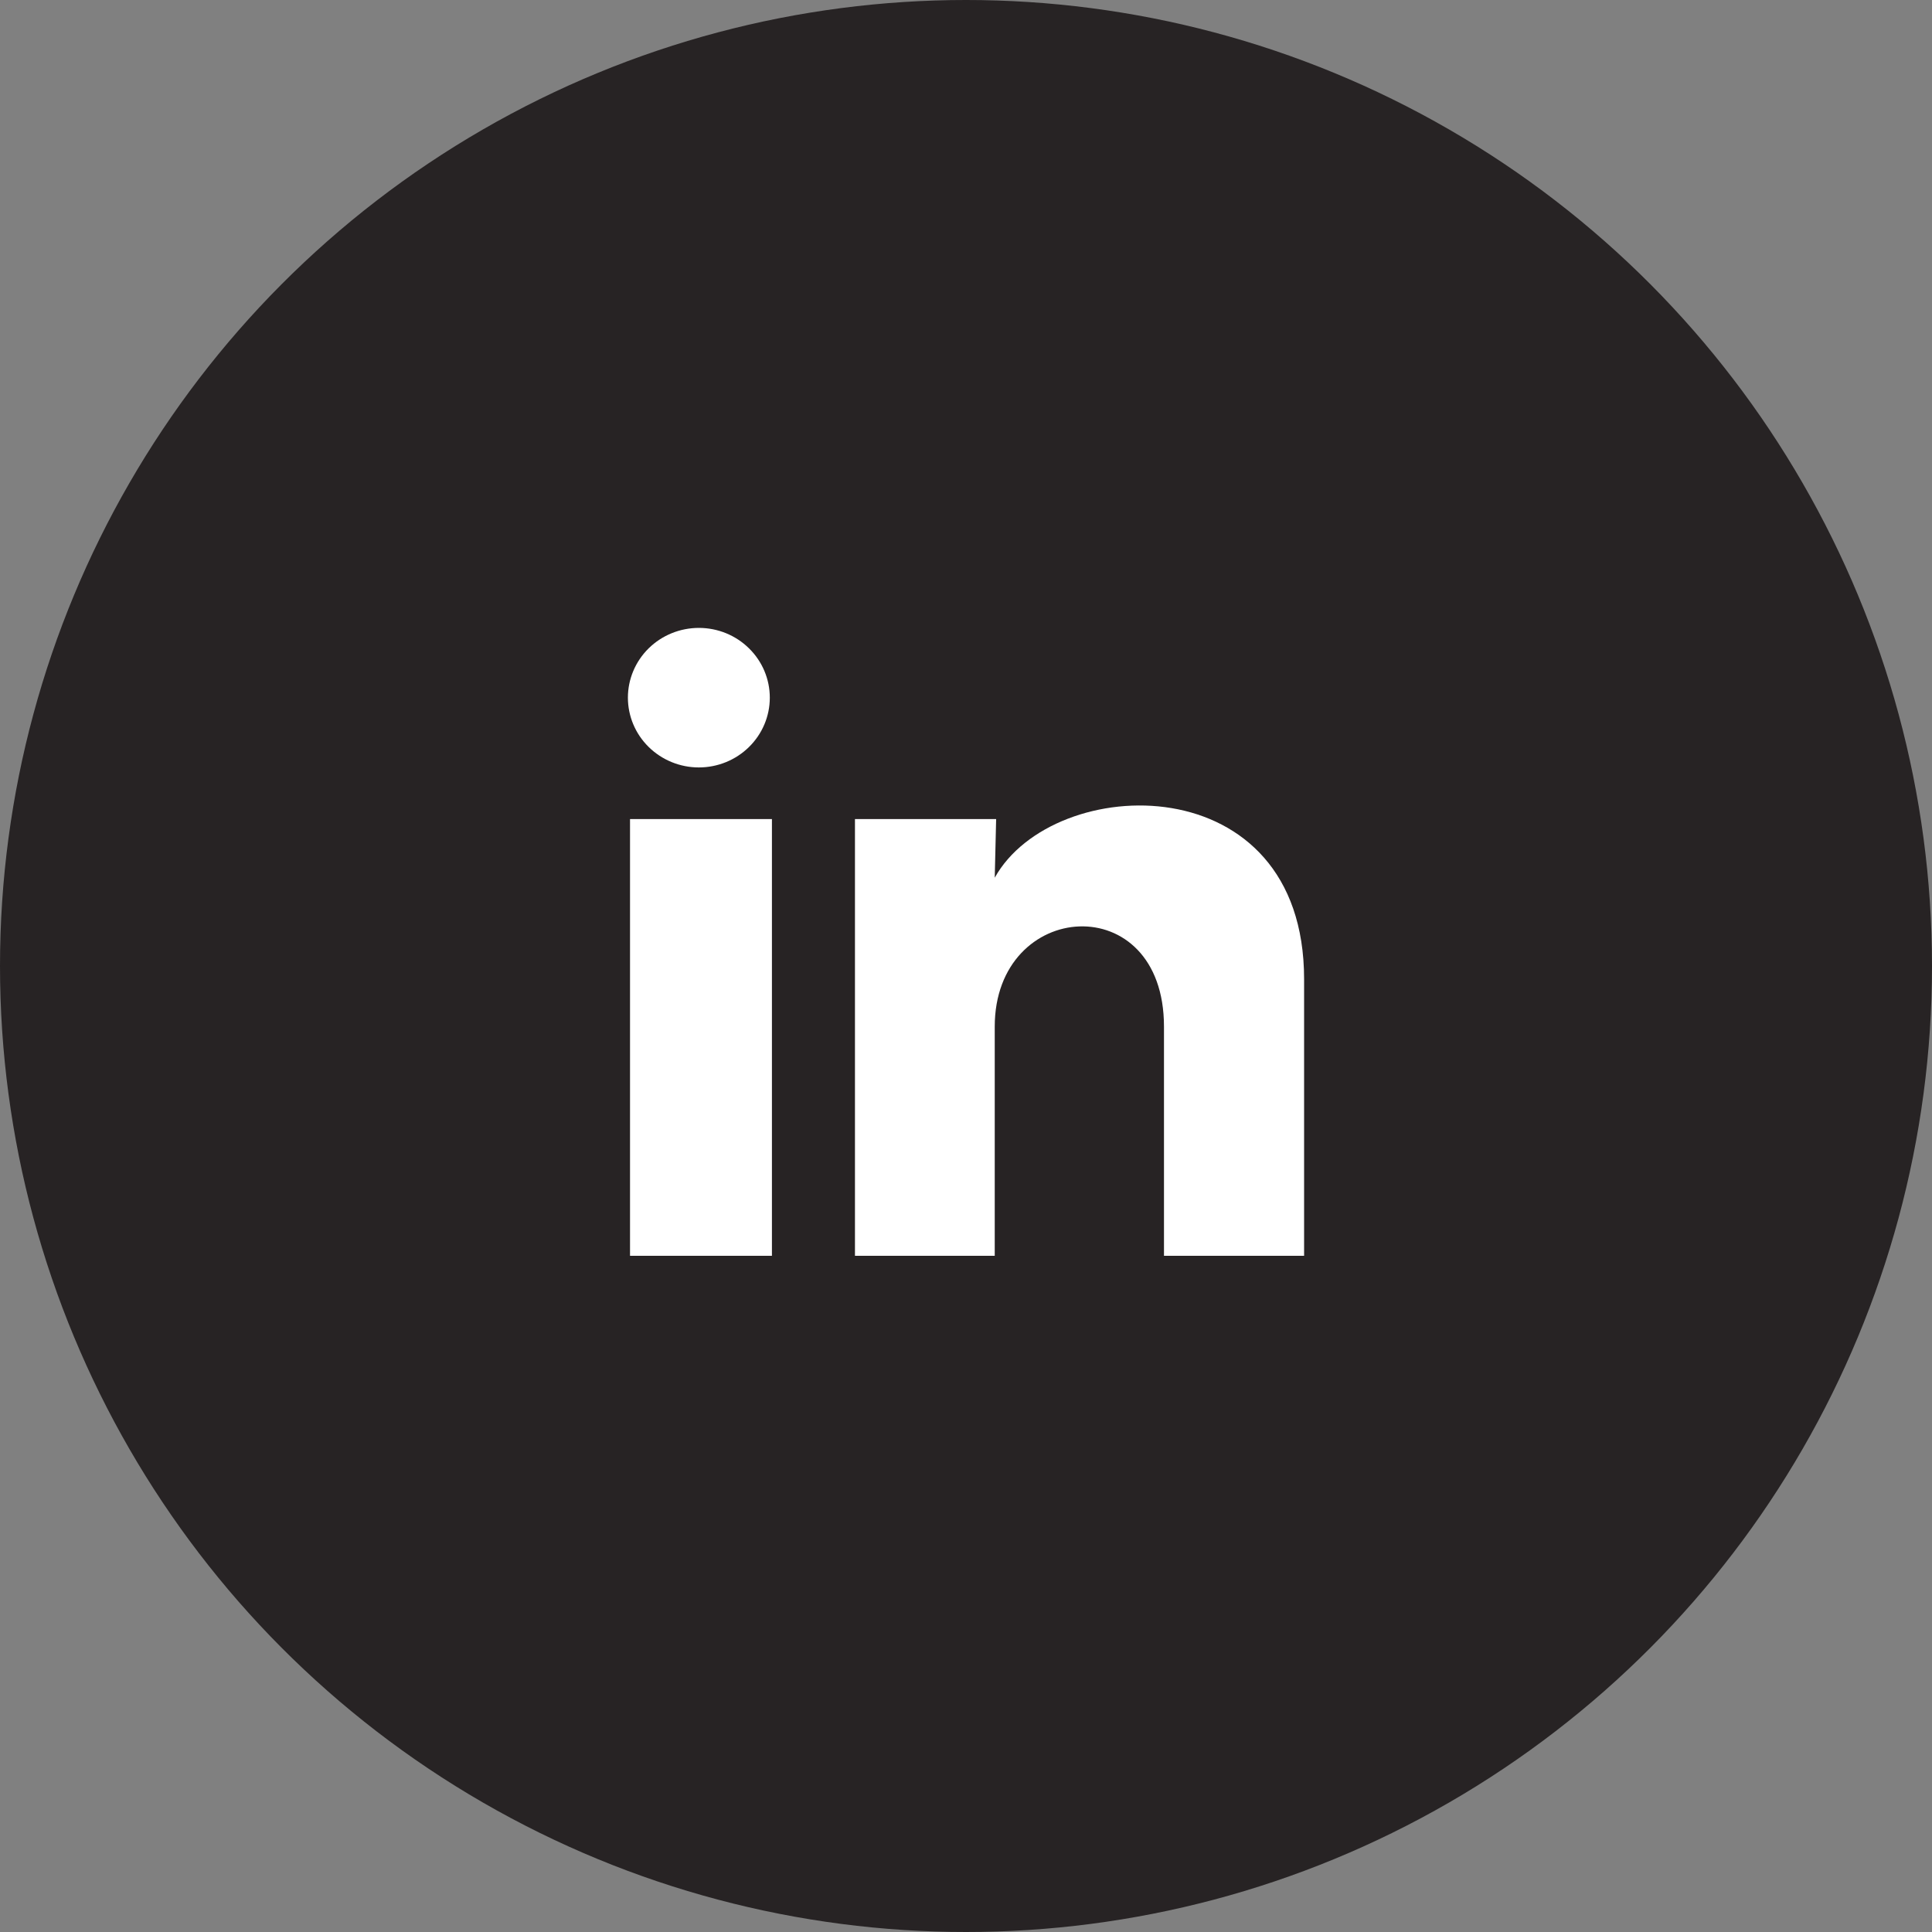
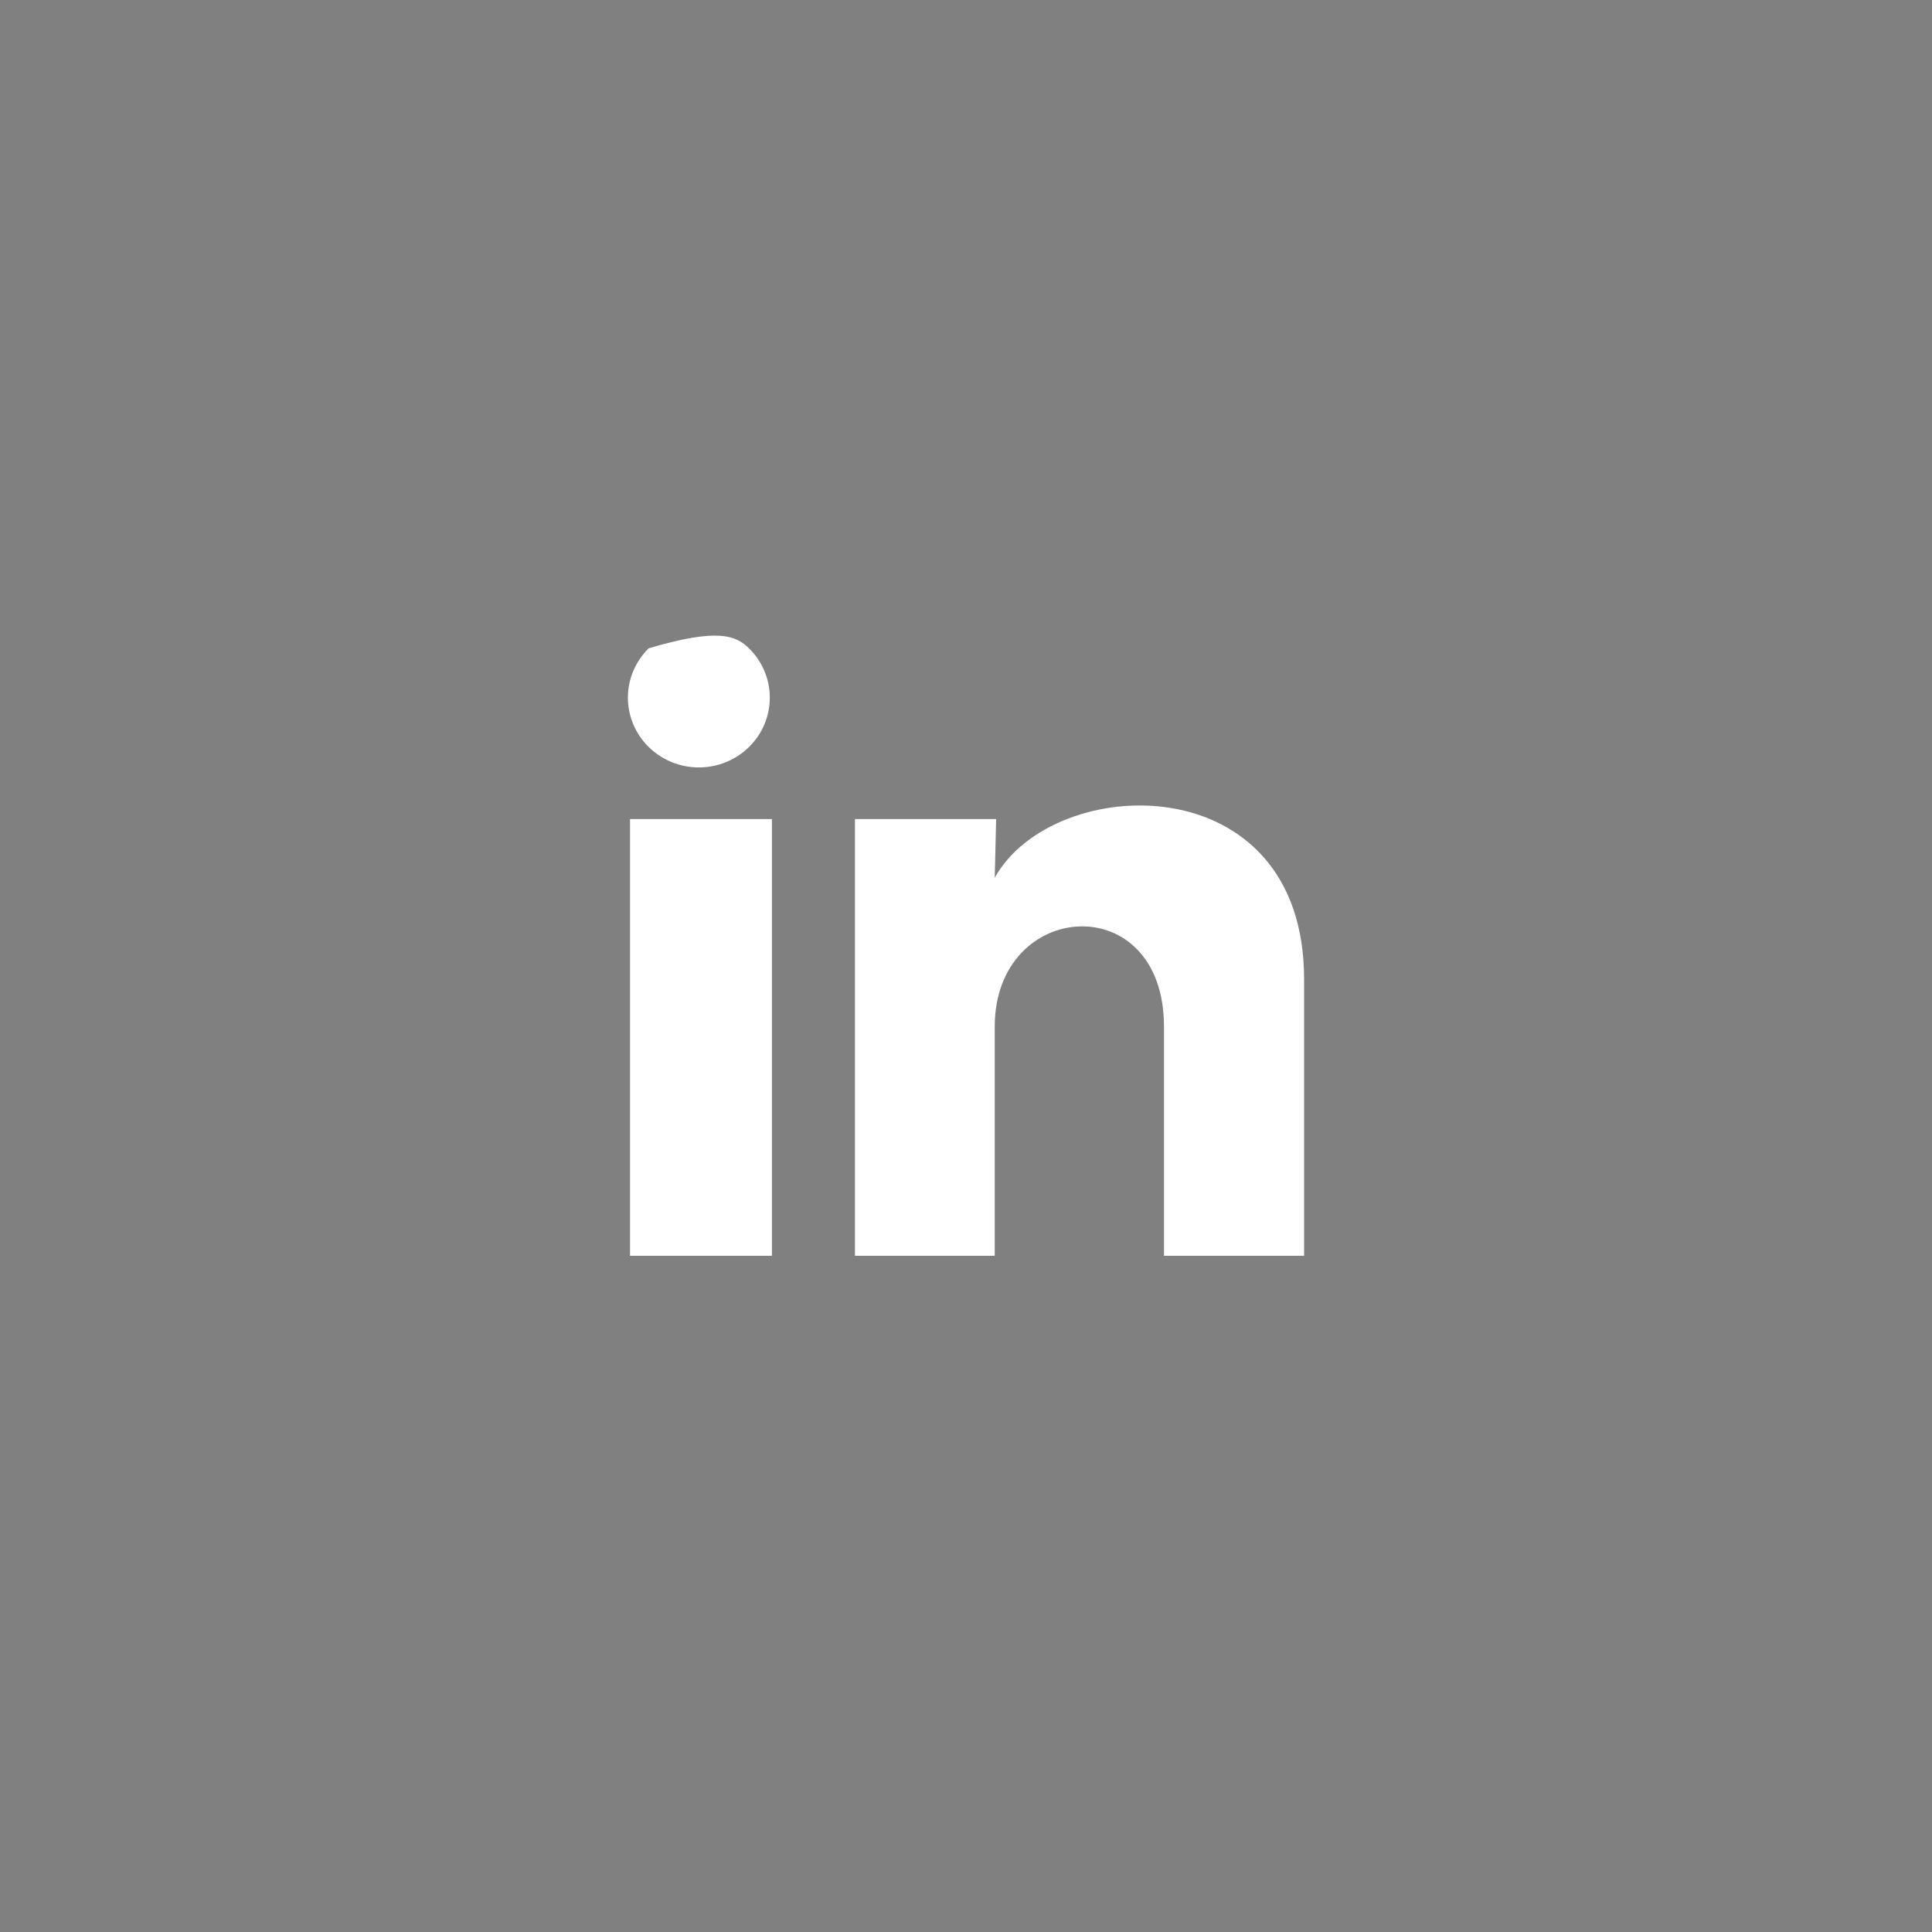
<svg xmlns="http://www.w3.org/2000/svg" width="40" height="40" viewBox="0 0 40 40" fill="none">
  <rect x="0" y="0" width="40" height="40" fill="#808080" stroke="none" />
  <g id="Group 147">
-     <circle id="Ellipse 2" cx="20" cy="20" r="20" fill="#272324" />
-     <path id="Vector" d="M15.938 14.445C15.938 14.828 15.783 15.195 15.507 15.466C15.232 15.737 14.858 15.889 14.468 15.889C14.079 15.889 13.705 15.736 13.43 15.465C13.154 15.194 13 14.827 13 14.444C13 14.061 13.155 13.693 13.431 13.422C13.706 13.152 14.08 13 14.47 13C14.859 13 15.233 13.152 15.508 13.424C15.784 13.695 15.938 14.062 15.938 14.445ZM15.982 16.958H13.044V26H15.982V16.958ZM20.624 16.958H17.701V26H20.595V21.255C20.595 18.612 24.099 18.366 24.099 21.255V26H27V20.273C27 15.817 21.814 15.983 20.595 18.172L20.624 16.958Z" fill="white" />
+     <path id="Vector" d="M15.938 14.445C15.938 14.828 15.783 15.195 15.507 15.466C15.232 15.737 14.858 15.889 14.468 15.889C14.079 15.889 13.705 15.736 13.43 15.465C13.154 15.194 13 14.827 13 14.444C13 14.061 13.155 13.693 13.431 13.422C14.859 13 15.233 13.152 15.508 13.424C15.784 13.695 15.938 14.062 15.938 14.445ZM15.982 16.958H13.044V26H15.982V16.958ZM20.624 16.958H17.701V26H20.595V21.255C20.595 18.612 24.099 18.366 24.099 21.255V26H27V20.273C27 15.817 21.814 15.983 20.595 18.172L20.624 16.958Z" fill="white" />
  </g>
</svg>